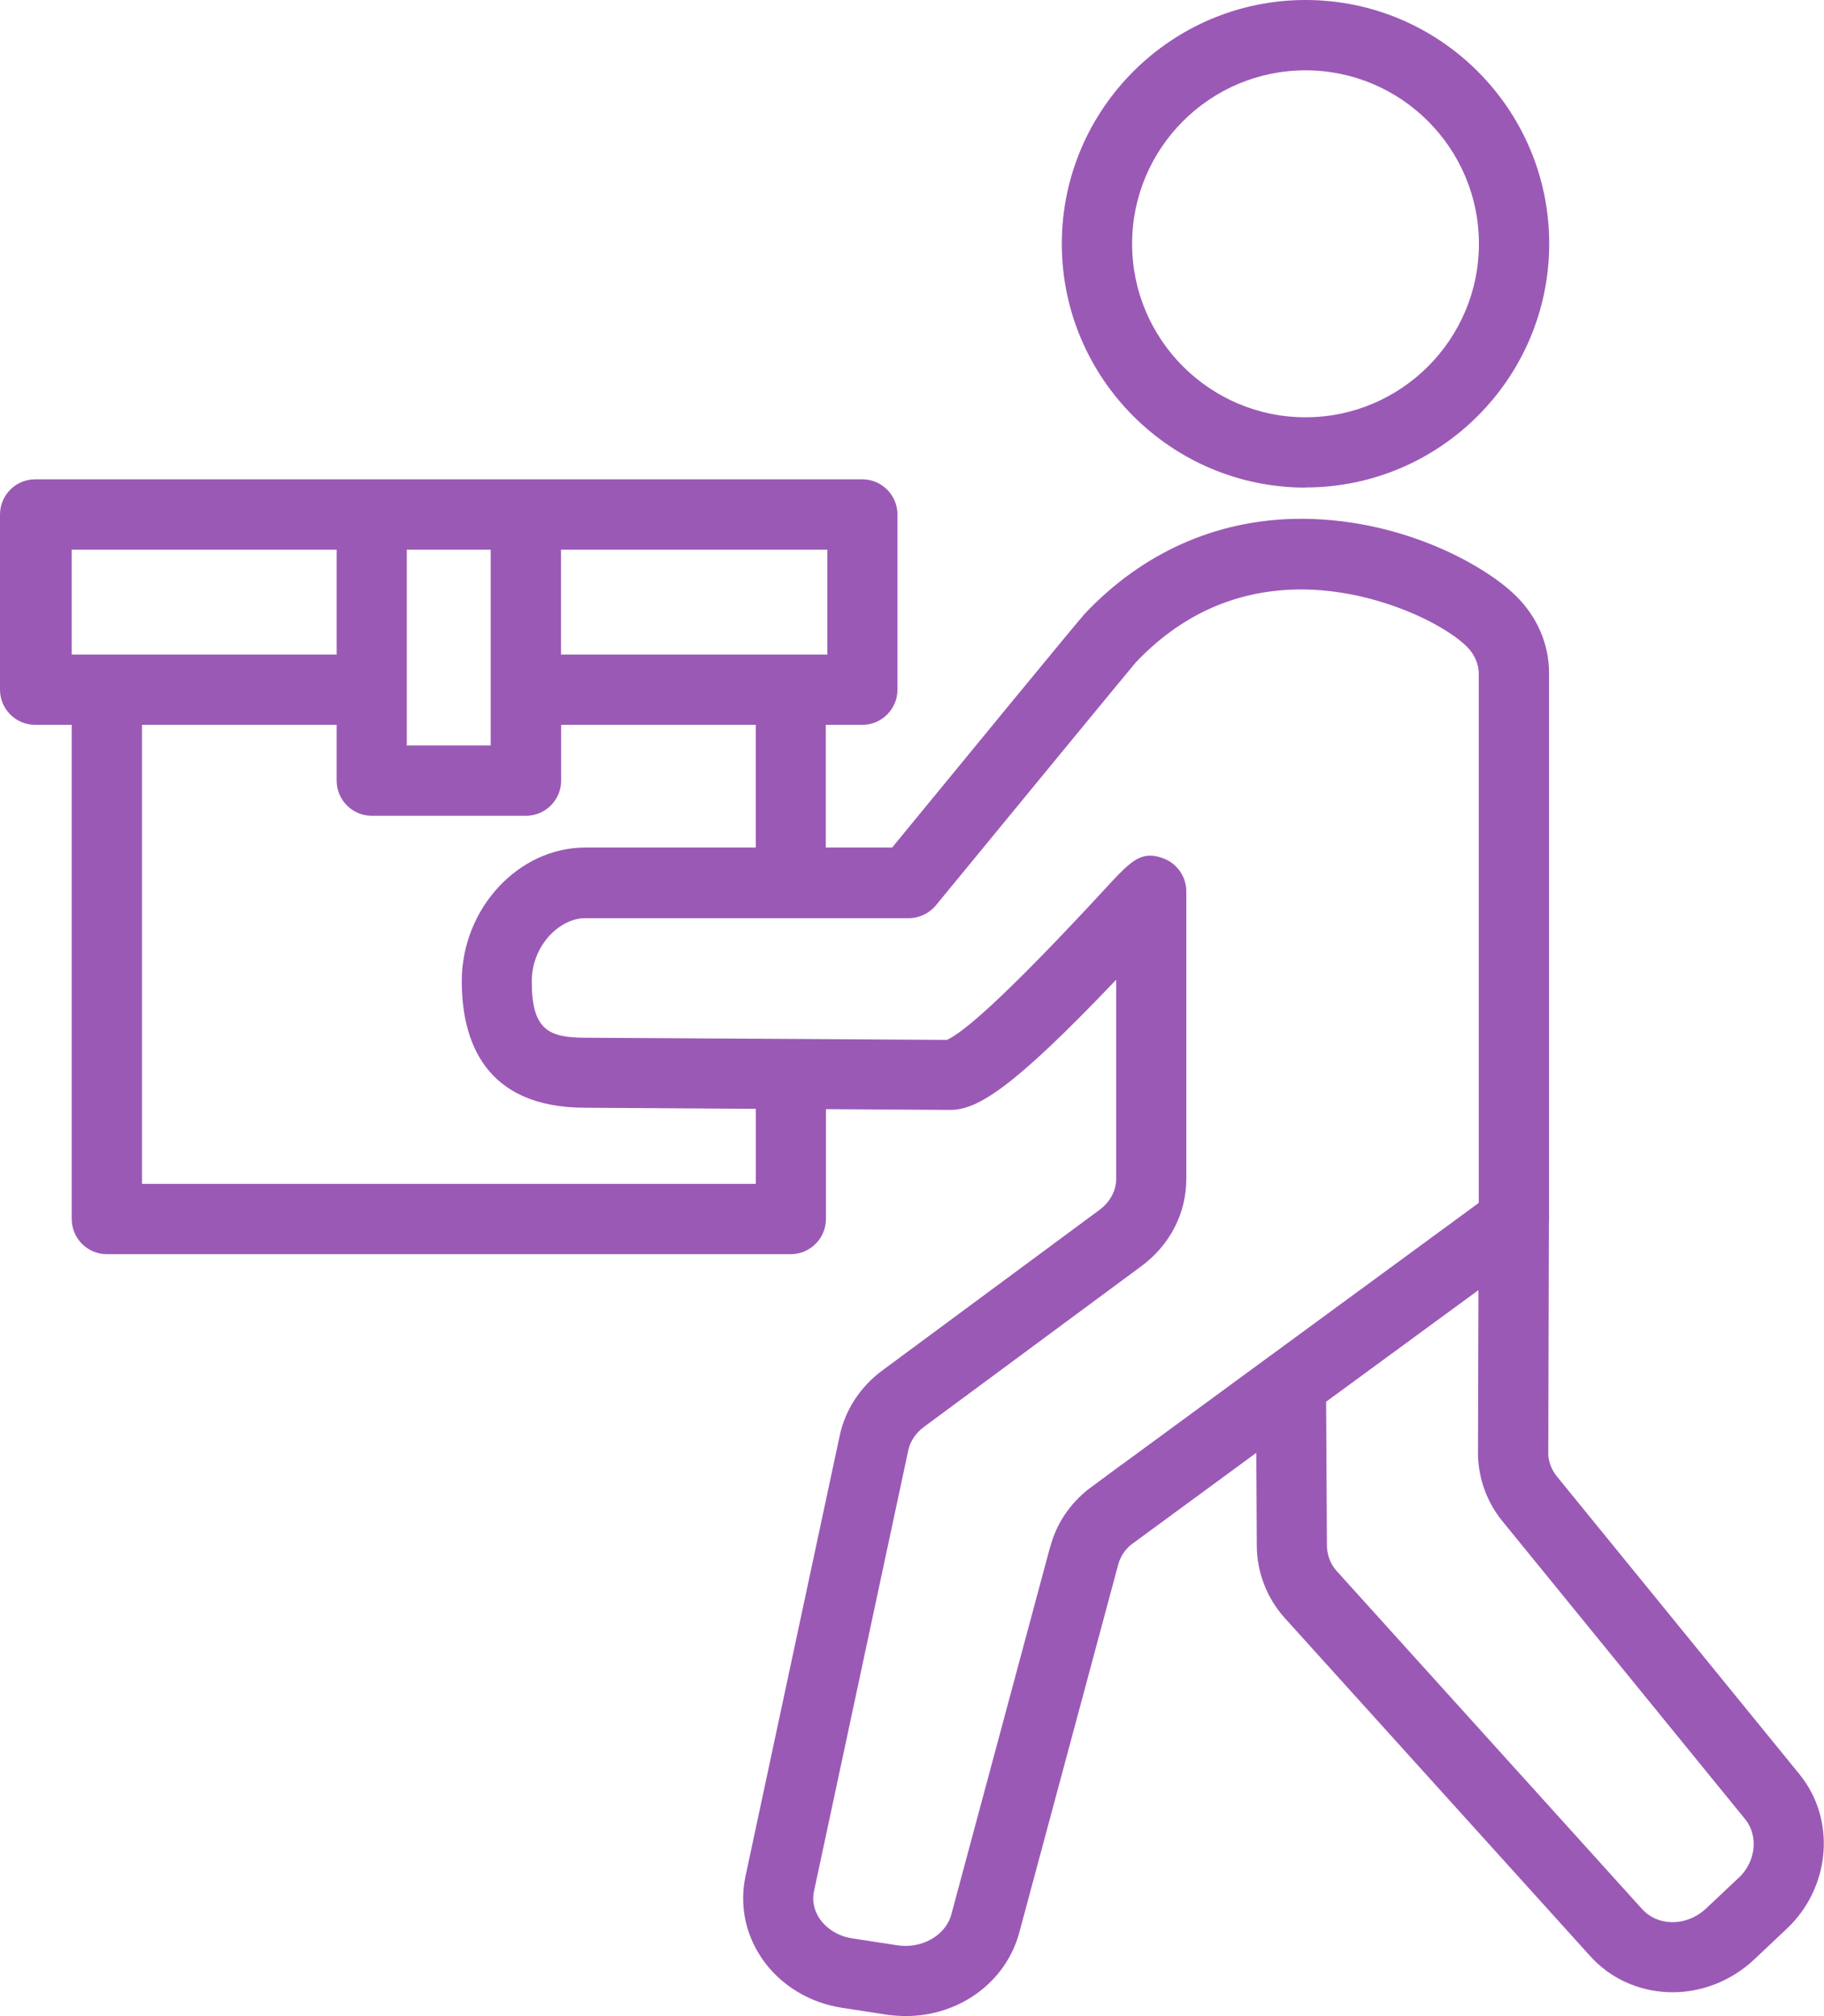
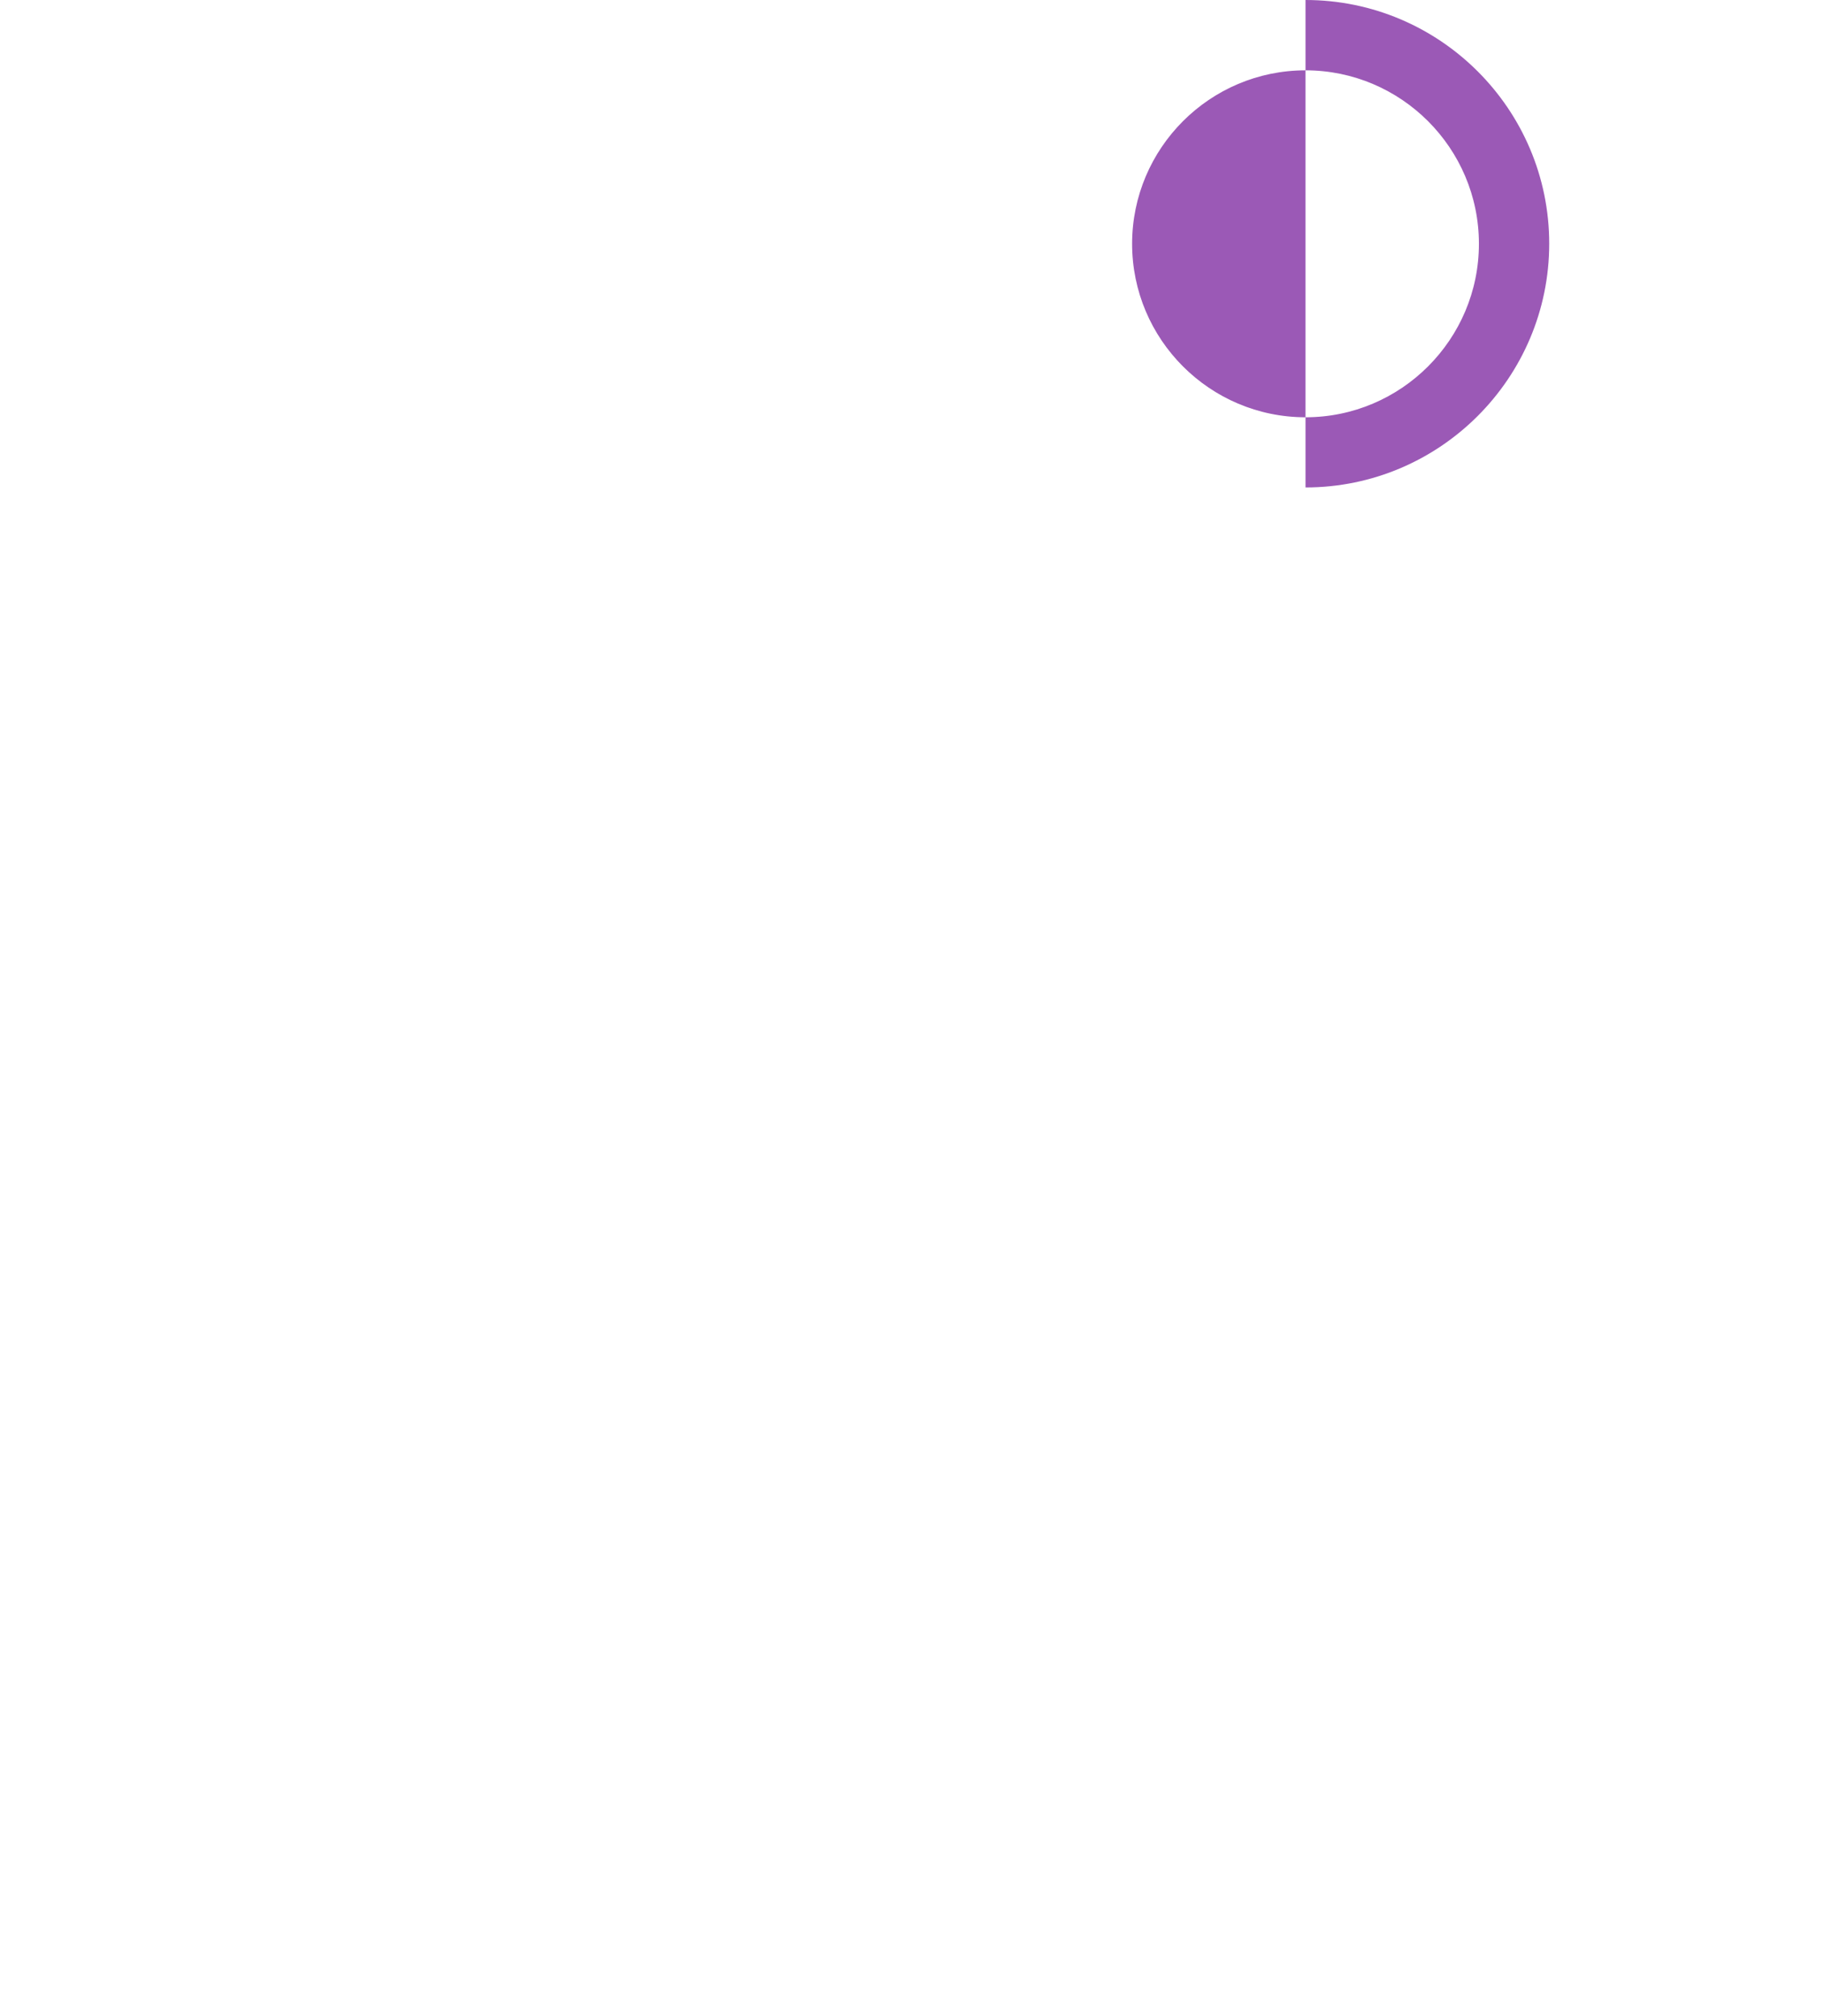
<svg xmlns="http://www.w3.org/2000/svg" id="a" viewBox="0 0 116.76 129">
  <defs>
    <style>.b{fill:#9b59b6;}</style>
  </defs>
-   <path class="b" d="M83.57,31.19c8.6,0,15.6-7,15.6-15.6S92.17,0,83.57,0s-15.6,7-15.6,15.6,7,15.6,15.6,15.6Zm0-26.69c6.12,0,11.1,4.98,11.1,11.1s-4.98,11.1-11.1,11.1-11.1-4.98-11.1-11.1,4.98-11.1,11.1-11.1Z" />
-   <path class="b" d="M115.2,113.54h0l-15.54-19.07c-.34-.42-.53-.93-.55-1.41l.04-14.73c0-.08,.01-.17,.01-.25v-7.38c0-.06,0-.12,0-.18v-27.45c0-1.85-.76-3.61-2.13-4.95-2.09-2.05-7.57-5.04-14.12-4.92-5.14,.1-9.8,2.19-13.46,6.06-.33,.34-7.58,9.17-12.34,14.97h-4.25v-7.85h2.34c1.24,0,2.25-1.01,2.25-2.25v-11.21c0-1.24-1.01-2.25-2.25-2.25H2.25c-1.24,0-2.25,1.01-2.25,2.25v11.21c0,1.24,1.01,2.25,2.25,2.25h2.34v31.62c0,1.24,1.01,2.25,2.25,2.25H50.62c1.24,0,2.25-1.01,2.25-2.25v-7.03l7.95,.05c1.75,0,4-1.37,10.63-8.33v12.74c0,.76-.39,1.48-1.06,1.98l-13.91,10.28c-1.41,1.04-2.38,2.53-2.73,4.18l-6.03,28.19c-.39,1.84-.01,3.71,1.07,5.28,1.15,1.67,3.01,2.81,5.1,3.13l2.86,.44c.41,.06,.83,.09,1.24,.09,3.4,0,6.4-2.15,7.26-5.35l6.33-23.54c.14-.52,.45-.98,.85-1.29l2.06-1.51h0l5.93-4.35,.03,5.91c0,1.74,.65,3.39,1.79,4.66l19.55,21.63c1.27,1.41,3.04,2.23,4.98,2.31,2,.09,4.03-.68,5.52-2.09l2.08-1.96c2.82-2.65,3.18-7,.82-9.89ZM35.91,35.17h17.05v6.71h-17.05v-6.71Zm-9.87,0h5.37v12.53h-5.37v-12.53Zm-21.45,6.71v-6.71H21.55v6.71H4.59Zm43.77,33.87H9.09v-29.37h12.46v3.57c0,1.24,1.01,2.25,2.25,2.25h9.87c1.24,0,2.25-1.01,2.25-2.25v-3.57h12.46v7.85h-10.91c-4.29,0-7.91,3.91-7.91,8.55,0,3.7,1.37,8.1,7.9,8.1l10.92,.07v4.8Zm18.87,23.2l-6.33,23.54c-.36,1.35-1.89,2.23-3.48,1.98l-2.86-.44c-.87-.13-1.62-.59-2.08-1.24-.26-.38-.54-1-.37-1.79l6.03-28.19c.12-.58,.48-1.12,1.01-1.51l13.91-10.28c1.83-1.35,2.88-3.39,2.88-5.59v-18.39c0-.93-.57-1.76-1.43-2.1-.33-.13-.62-.19-.89-.19-.92,0-1.61,.74-2.94,2.19-6.63,7.17-9.14,9.2-10.07,9.6l-23.15-.14c-2.36,0-3.42-.52-3.42-3.6,0-2.32,1.8-4.05,3.42-4.05h20.71c.67,0,1.31-.3,1.74-.82,4.91-5.98,12.38-15.06,12.8-15.55,2.86-3.01,6.31-4.58,10.28-4.66,4.8-.09,9.34,2.12,10.89,3.64,.5,.49,.78,1.11,.78,1.74v27.63c0,.06,0,.11,0,.17v6.07l-13.36,9.79h0l-1.12,.82-8.36,6.13h-.01l-2.11,1.56c-1.23,.96-2.08,2.24-2.47,3.71Zm44.06,21.21l-2.08,1.96c-.62,.58-1.43,.9-2.26,.87-.72-.03-1.37-.32-1.83-.83l-19.55-21.63c-.41-.45-.63-1.04-.63-1.67l-.05-9.17,9.75-7.14-.03,10.61c.06,1.55,.6,2.99,1.56,4.17l15.54,19.07c.87,1.07,.69,2.73-.42,3.77Z" />
+   <path class="b" d="M83.57,31.19c8.6,0,15.6-7,15.6-15.6S92.17,0,83.57,0Zm0-26.69c6.12,0,11.1,4.98,11.1,11.1s-4.98,11.1-11.1,11.1-11.1-4.98-11.1-11.1,4.98-11.1,11.1-11.1Z" />
</svg>